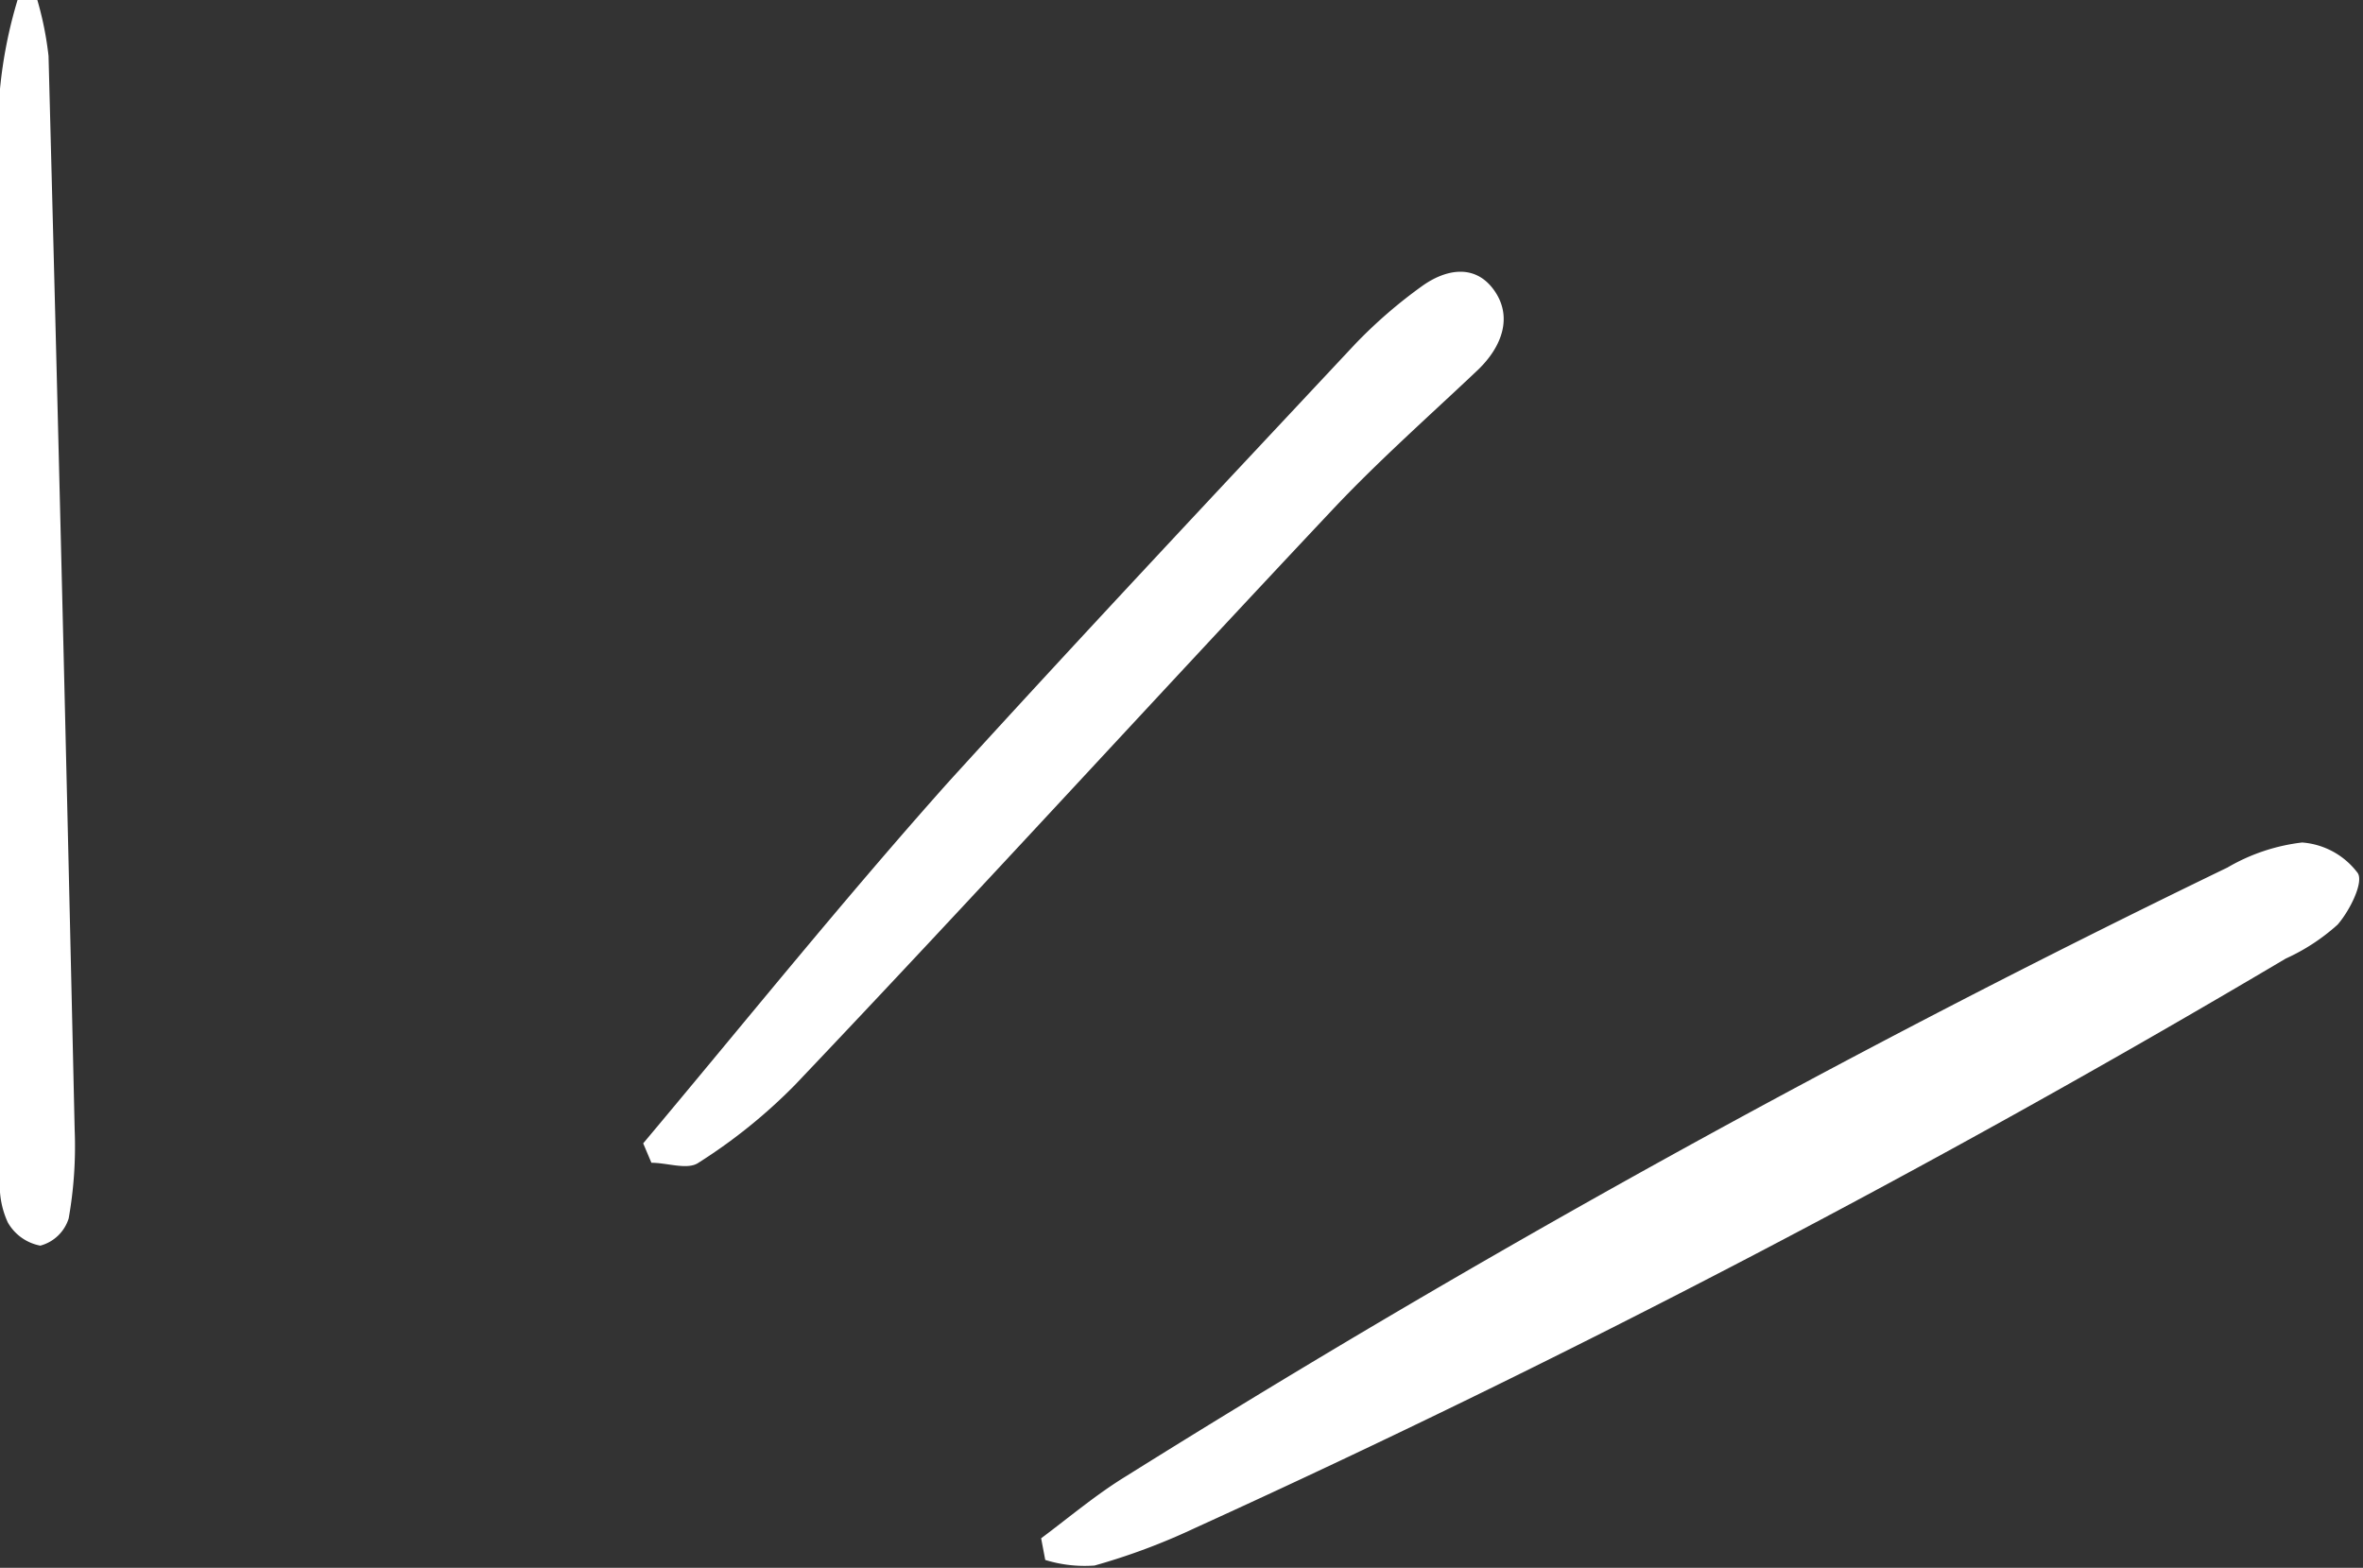
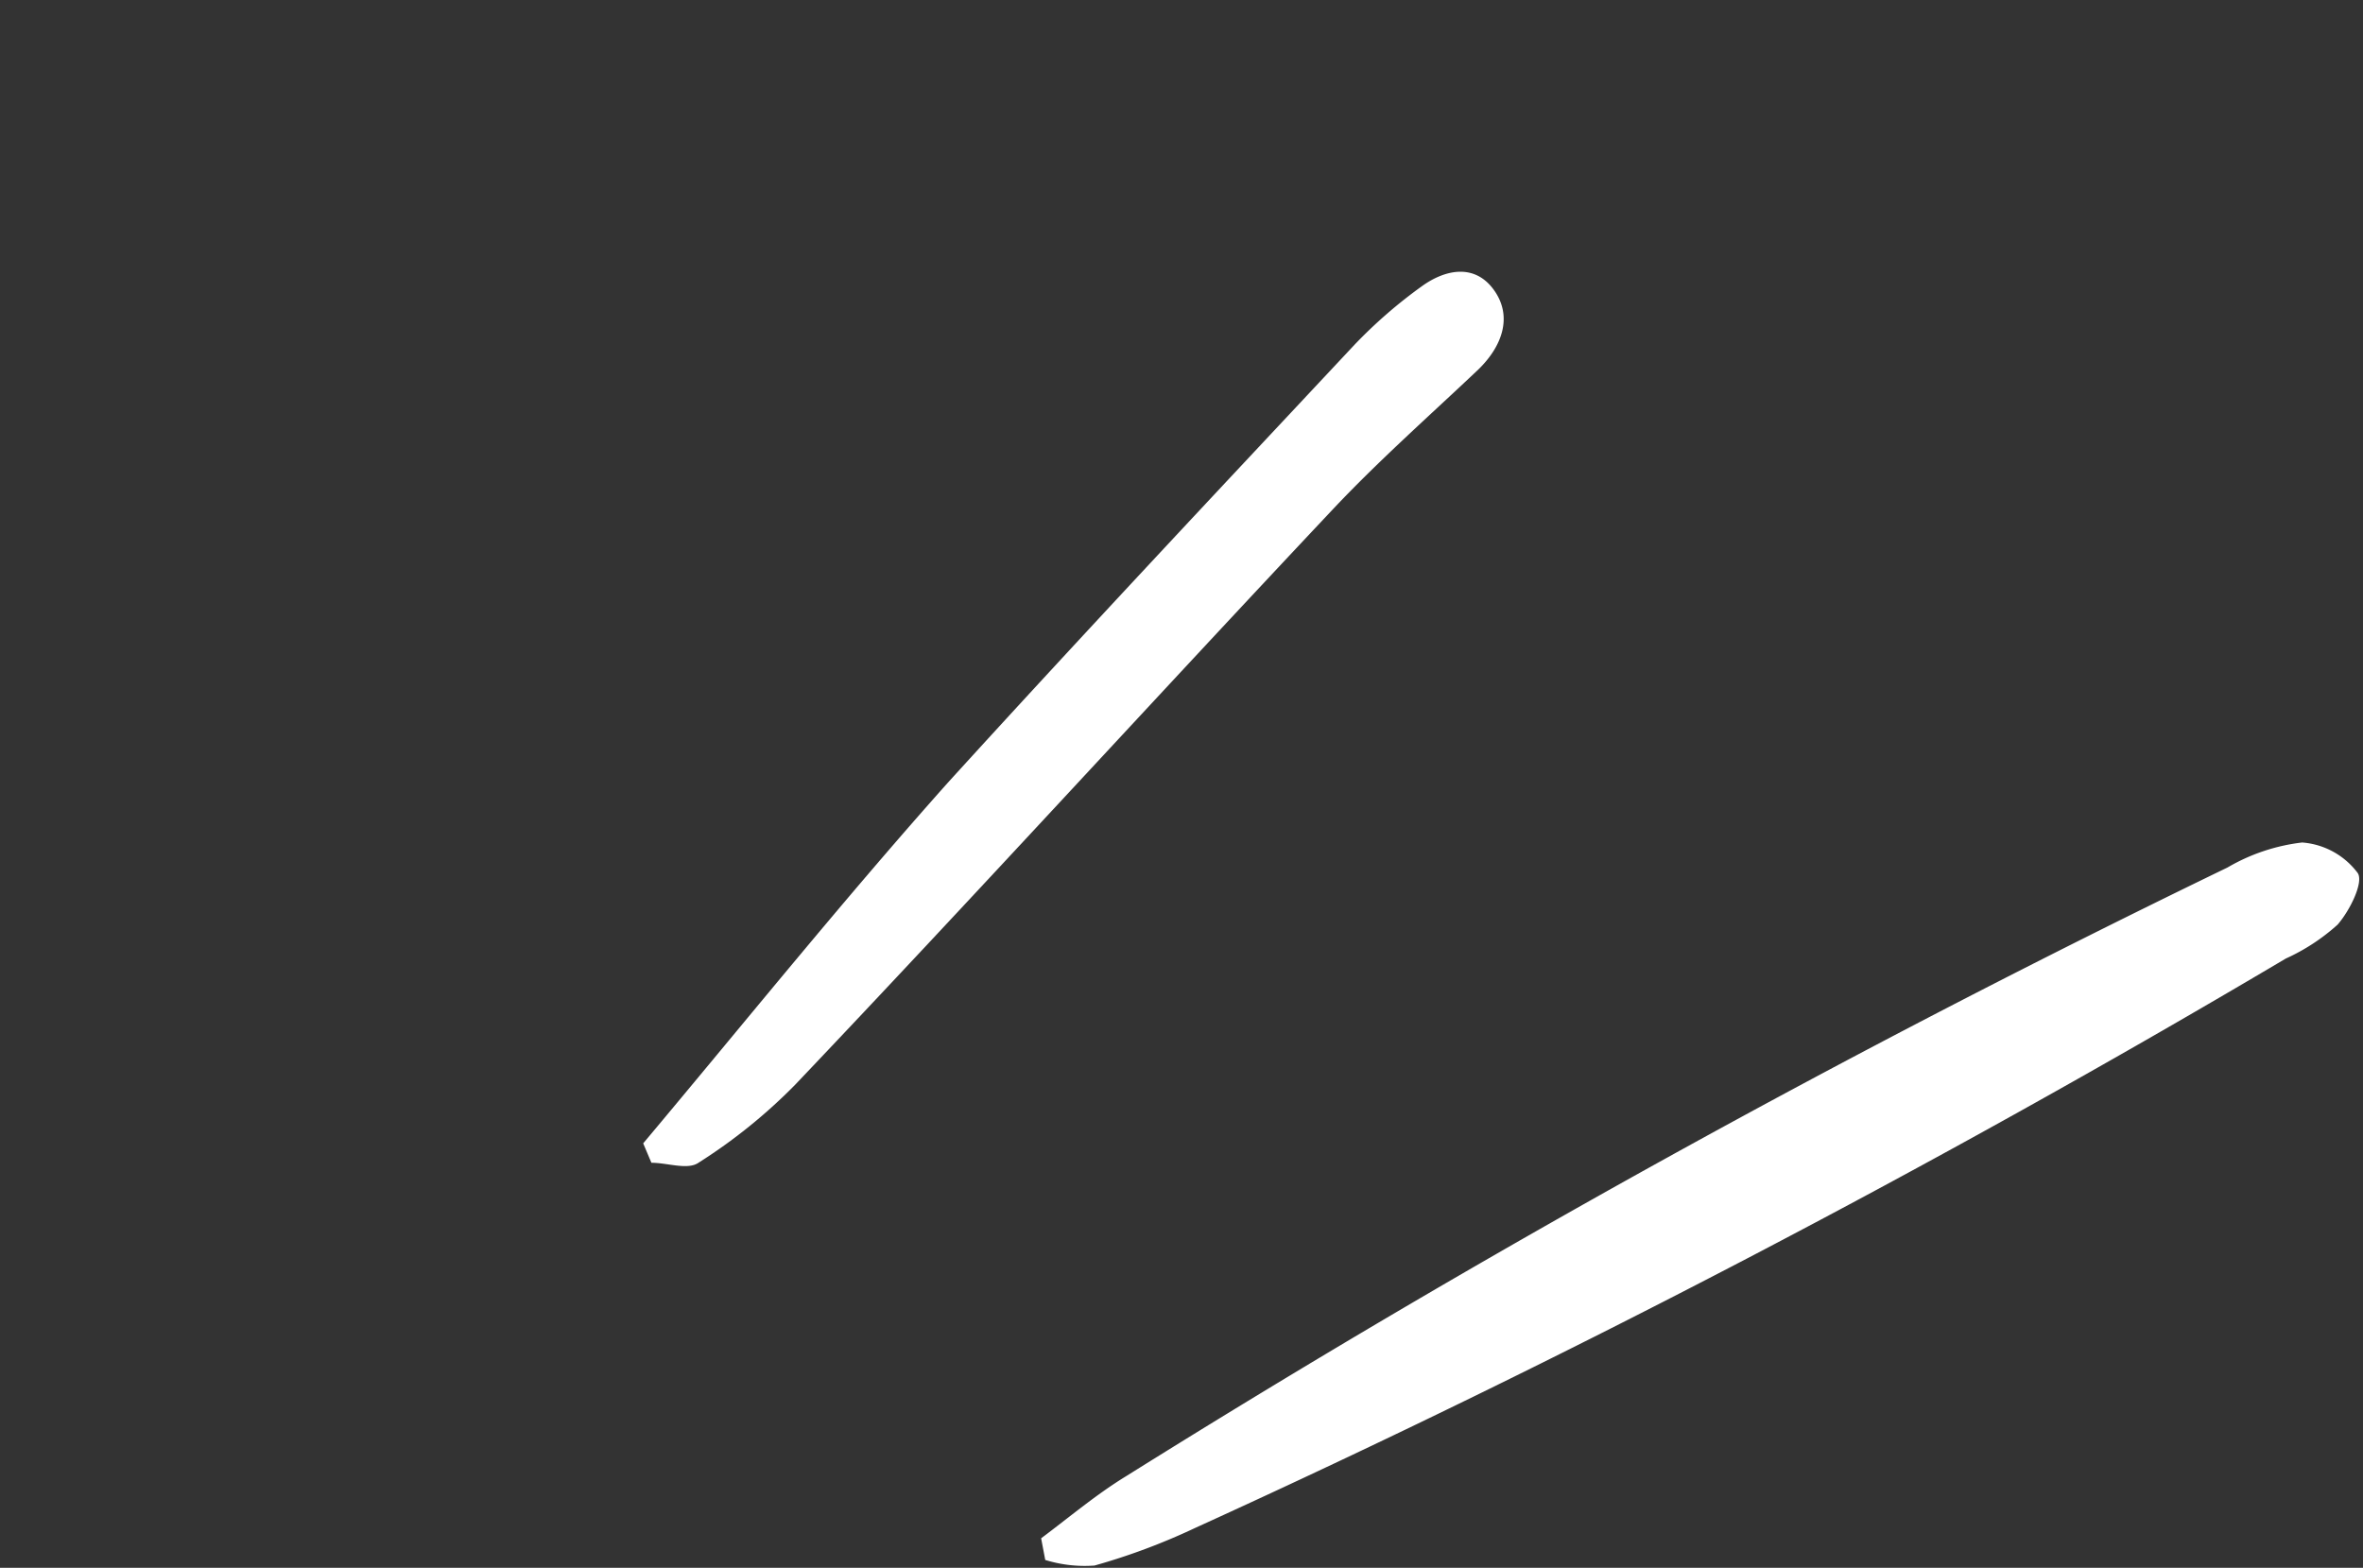
<svg xmlns="http://www.w3.org/2000/svg" fill="#ffffff" height="42" preserveAspectRatio="xMidYMid meet" version="1" viewBox="-0.0 0.0 63.3 42.0" width="63.3" zoomAndPan="magnify">
  <rect x="-0.0" y="0.0" width="63.3" height="42.0" fill="#333333" stroke="none" />
  <g data-name="Layer 2">
    <g data-name="Layer 1" id="change1_1">
      <path d="M27.89,41.21c.75-.56,1.47-1.17,2.27-1.66A310.37,310.37,0,0,1,59.67,23.24a5.14,5.14,0,0,1,2-.67,2.05,2.05,0,0,1,1.49.82c.16.25-.21,1-.54,1.38a5.39,5.39,0,0,1-1.39.91A306.47,306.47,0,0,1,32,40.94a17.25,17.25,0,0,1-2.68,1A3.57,3.57,0,0,1,28,41.79Z" />
      <path d="M17.23,30.63c2.71-3.23,5.35-6.51,8.15-9.65C29,17,32.64,13.13,36.29,9.23A12.9,12.9,0,0,1,38.1,7.66c.63-.45,1.41-.6,1.92.11s.22,1.51-.42,2.13c-1.32,1.25-2.68,2.45-3.92,3.77C30.87,18.78,26.11,24,21.3,29.06a14.46,14.46,0,0,1-2.59,2.09c-.29.2-.83,0-1.26,0Z" />
-       <path d="M1,0a8.85,8.85,0,0,1,.3,1.5Q1.68,15.9,2,30.26a11.08,11.08,0,0,1-.16,2.38,1.09,1.09,0,0,1-.76.73,1.27,1.27,0,0,1-.87-.62A2.36,2.36,0,0,1,0,31.59Q0,17,0,2.38A12.32,12.32,0,0,1,.47,0Z" />
    </g>
  </g>
</svg>